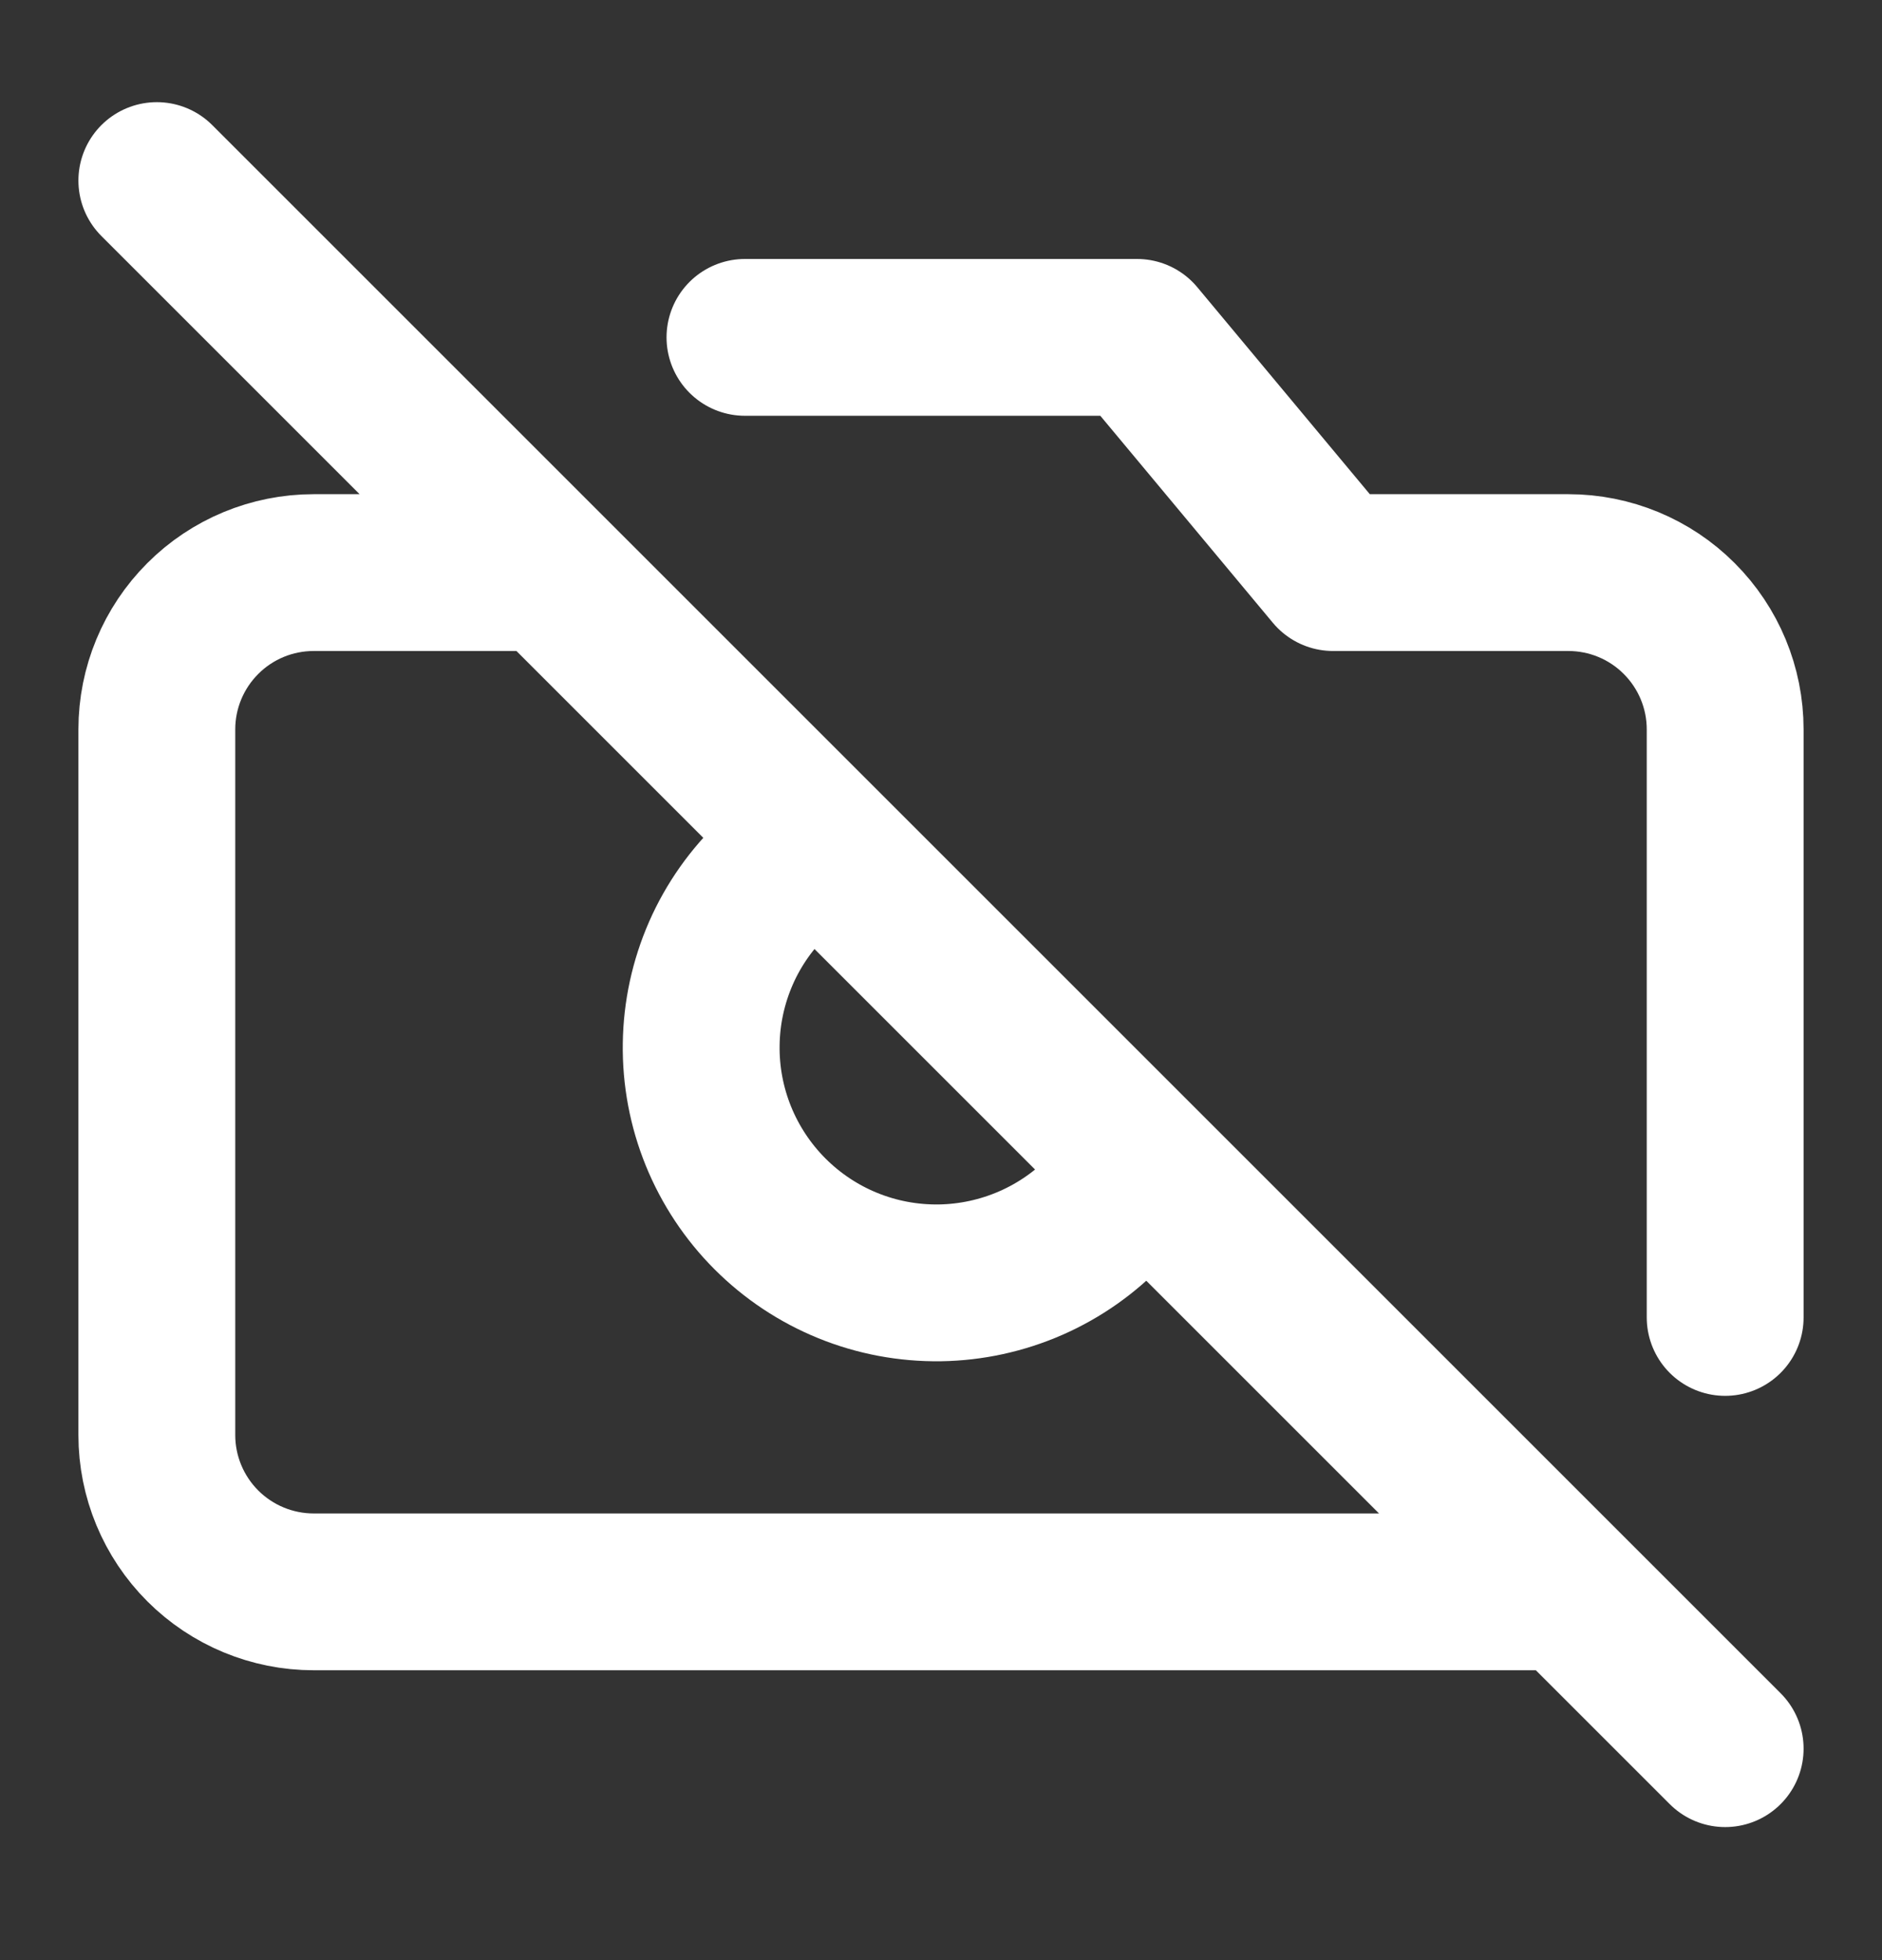
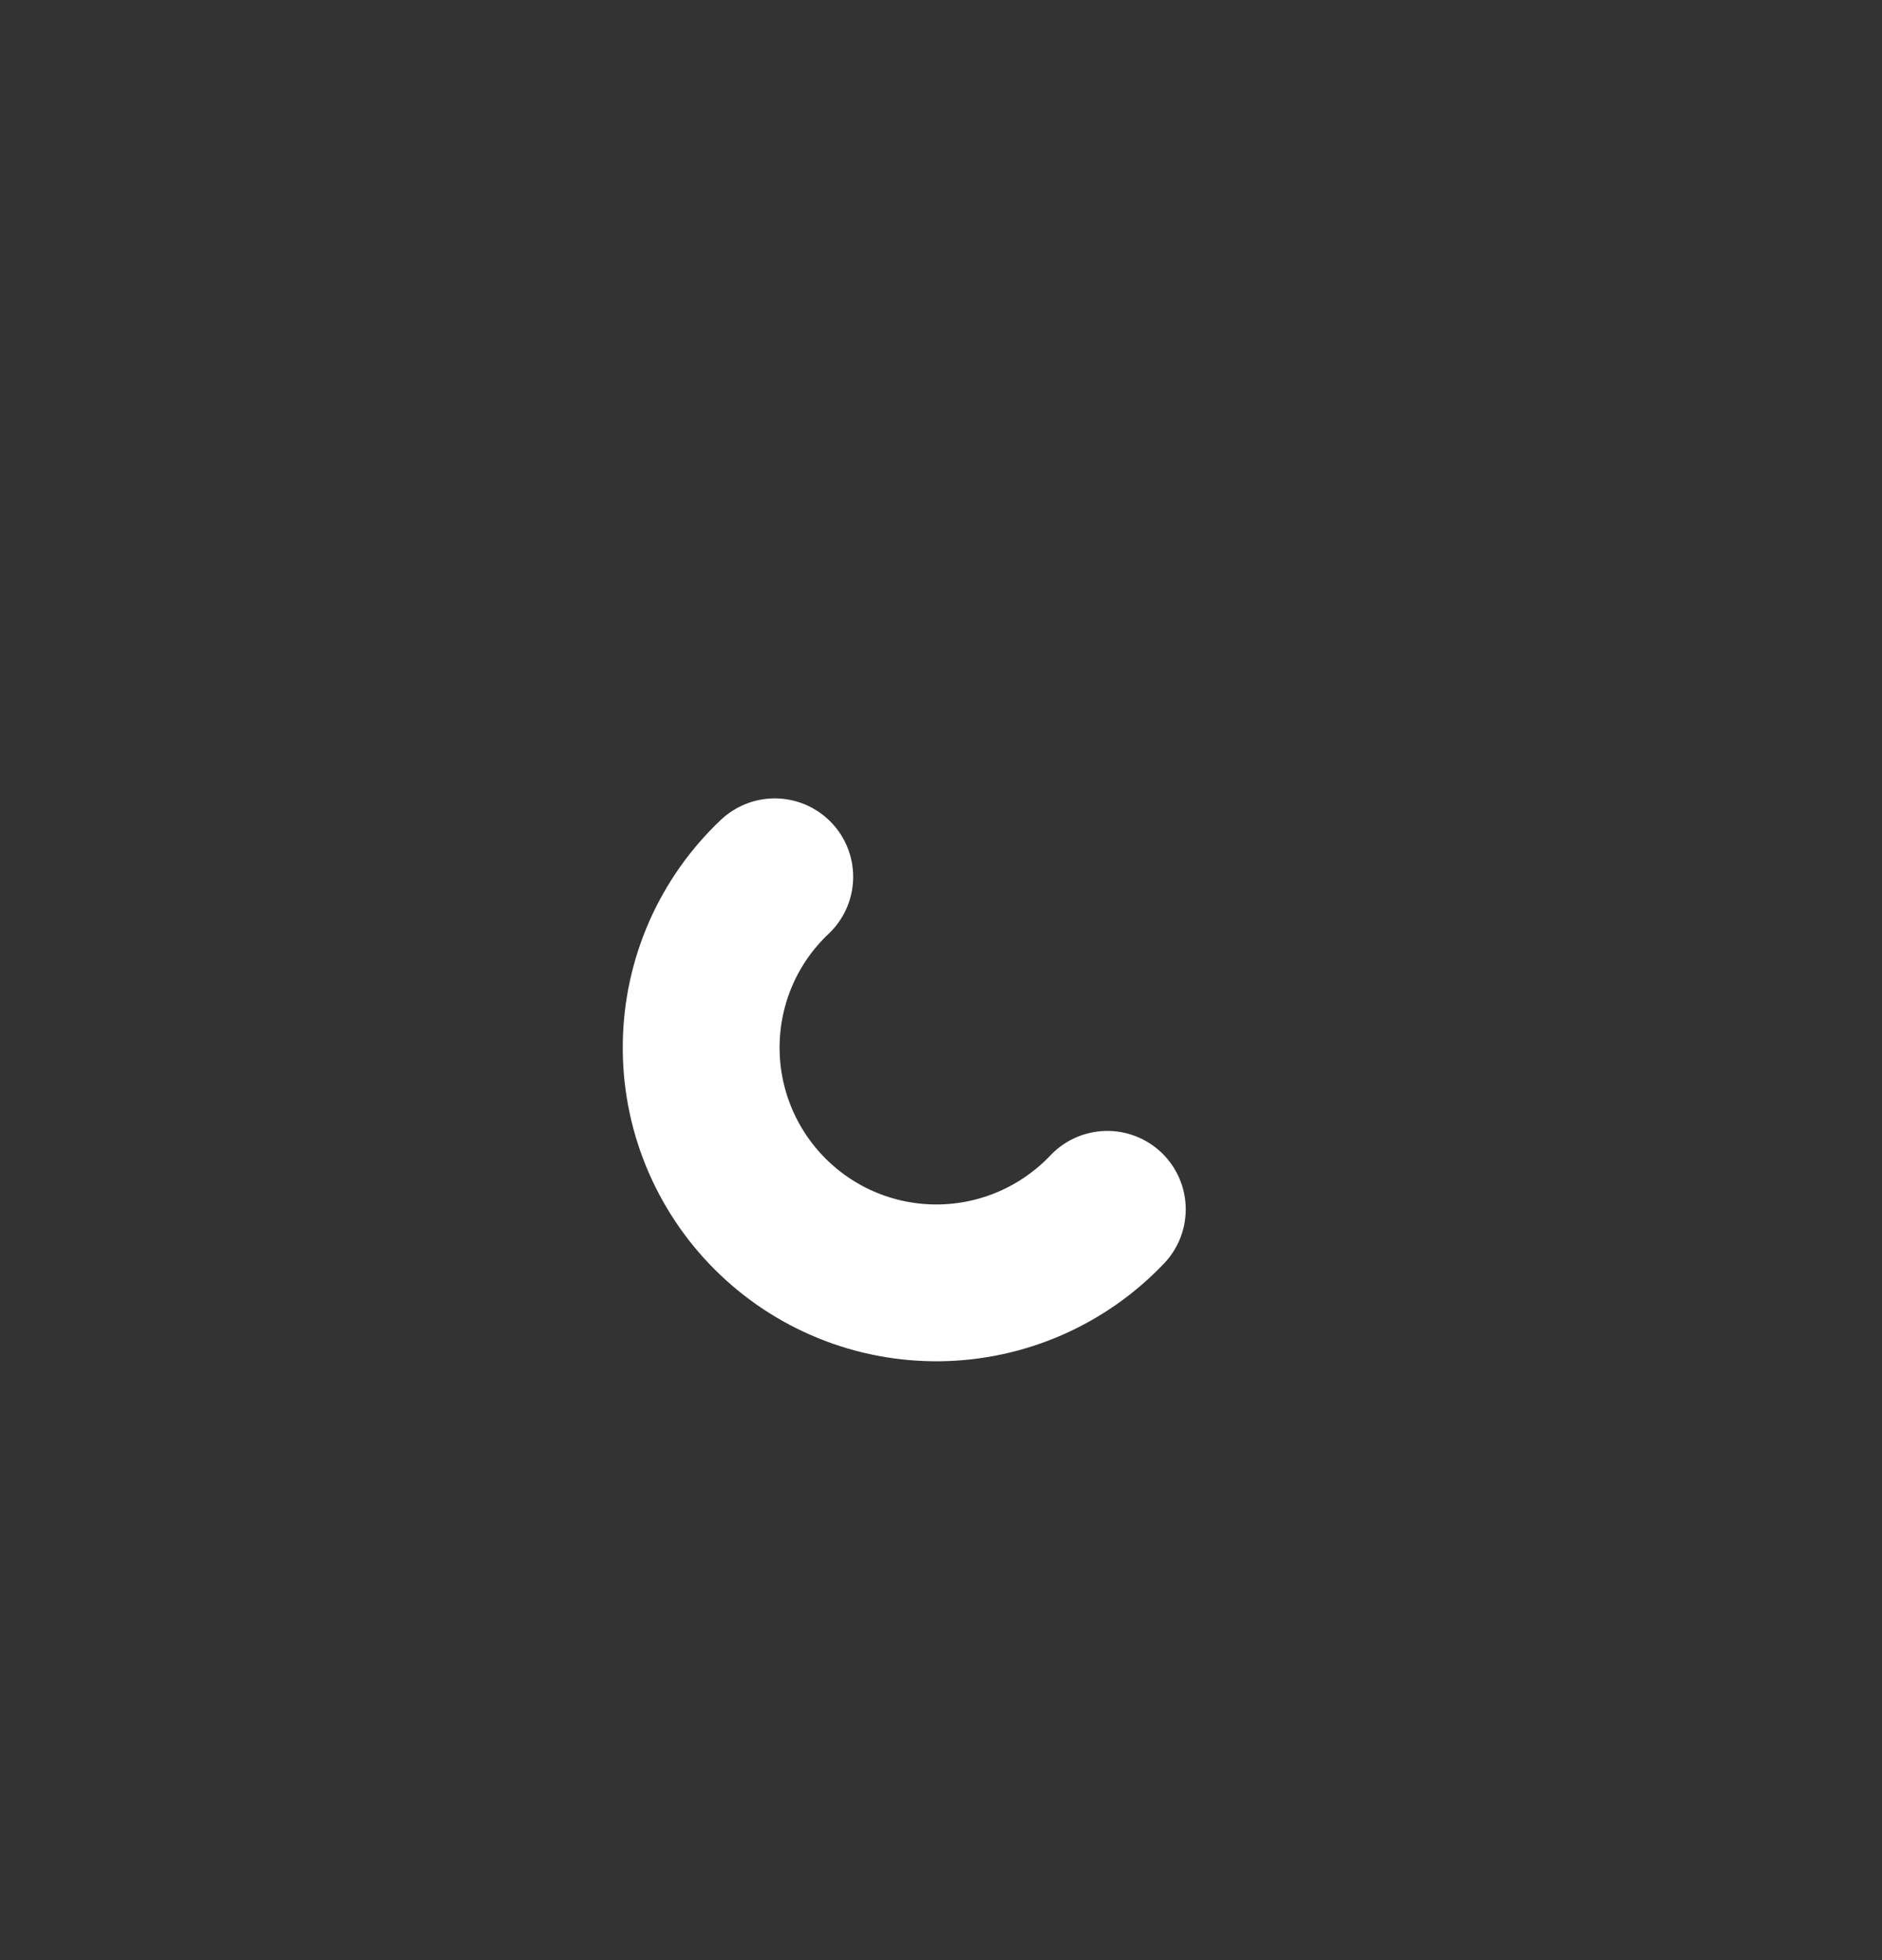
<svg xmlns="http://www.w3.org/2000/svg" width="24" height="25" viewBox="0 0 24 25" fill="none">
  <rect x="0" y="0" width="24" height="25" fill="#333333" stroke="none" />
-   <path d="M2 2.303L22 22.303M7 7.303H4C3.47 7.303 2.961 7.513 2.586 7.889C2.211 8.264 2 8.772 2 9.303V18.303C2 18.833 2.211 19.342 2.586 19.717C2.961 20.092 3.47 20.303 4 20.303H20M9.5 4.303H14.5L17 7.303H20C20.53 7.303 21.039 7.513 21.414 7.889C21.789 8.264 22 8.772 22 9.303V16.803" stroke="white" stroke-width="2" stroke-linecap="round" stroke-linejoin="round" />
  <path d="M14.121 15.424C13.845 15.715 13.514 15.948 13.147 16.109C12.78 16.27 12.384 16.356 11.983 16.362C11.582 16.367 11.184 16.293 10.813 16.142C10.441 15.991 10.104 15.767 9.82 15.483C9.537 15.2 9.313 14.862 9.162 14.491C9.011 14.119 8.936 13.721 8.942 13.32C8.947 12.919 9.033 12.524 9.194 12.156C9.355 11.789 9.589 11.458 9.88 11.183" stroke="white" stroke-width="2" stroke-linecap="round" stroke-linejoin="round" />
</svg>